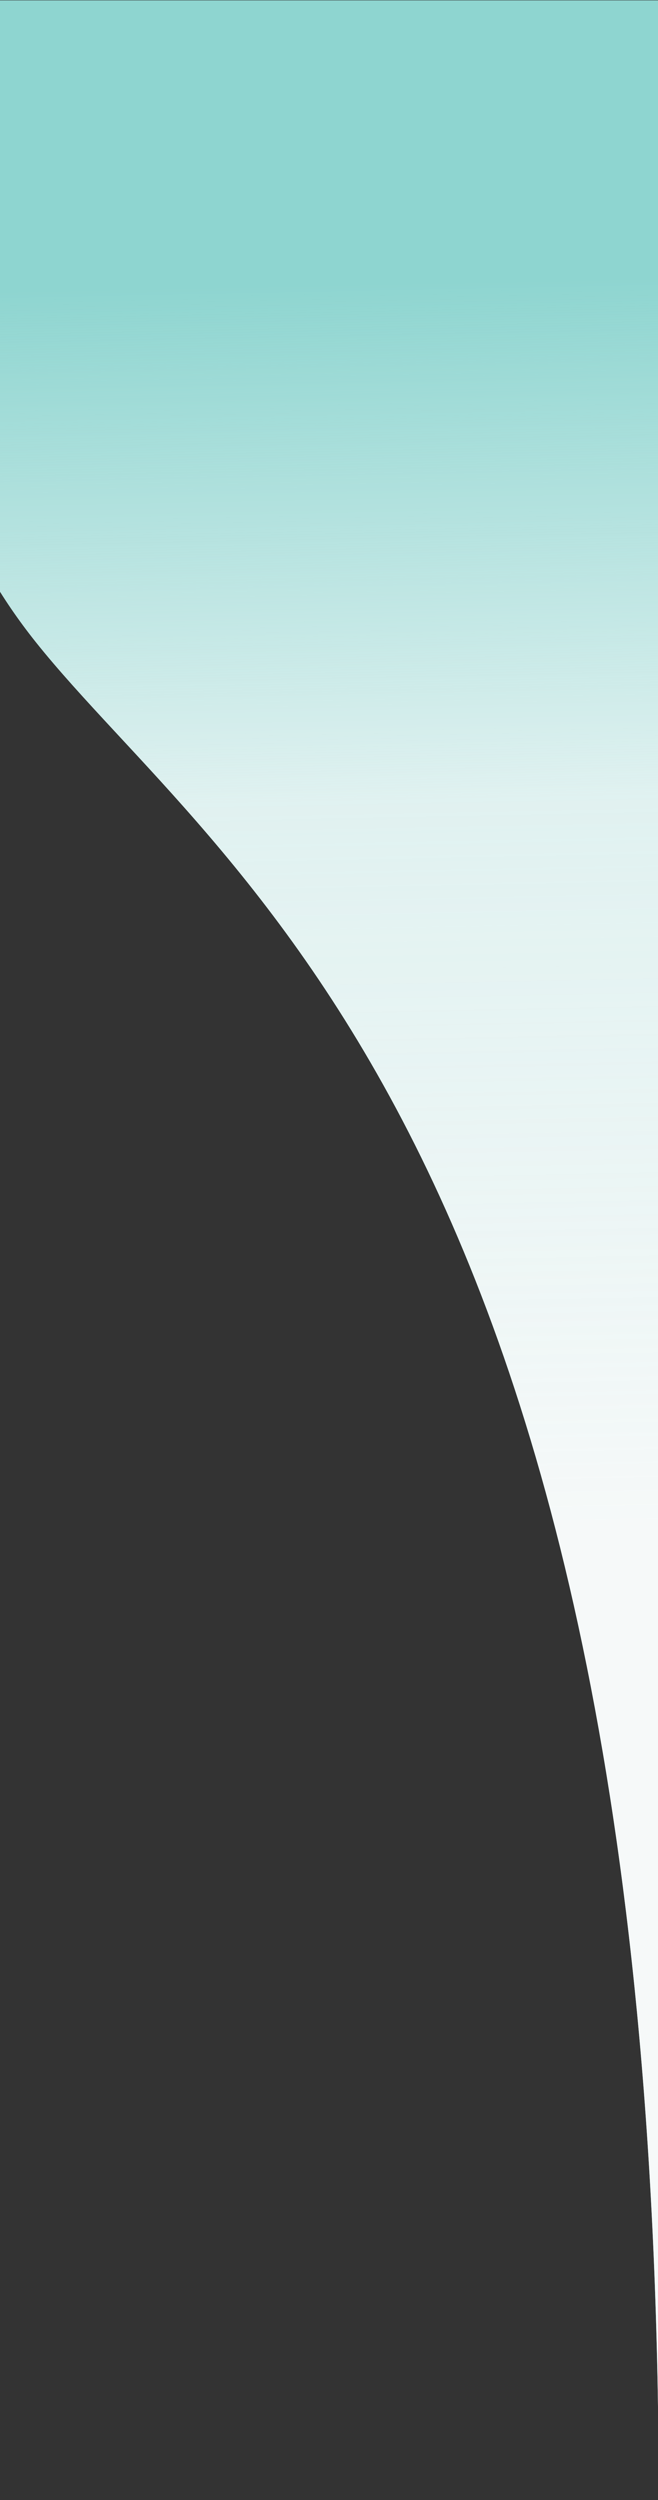
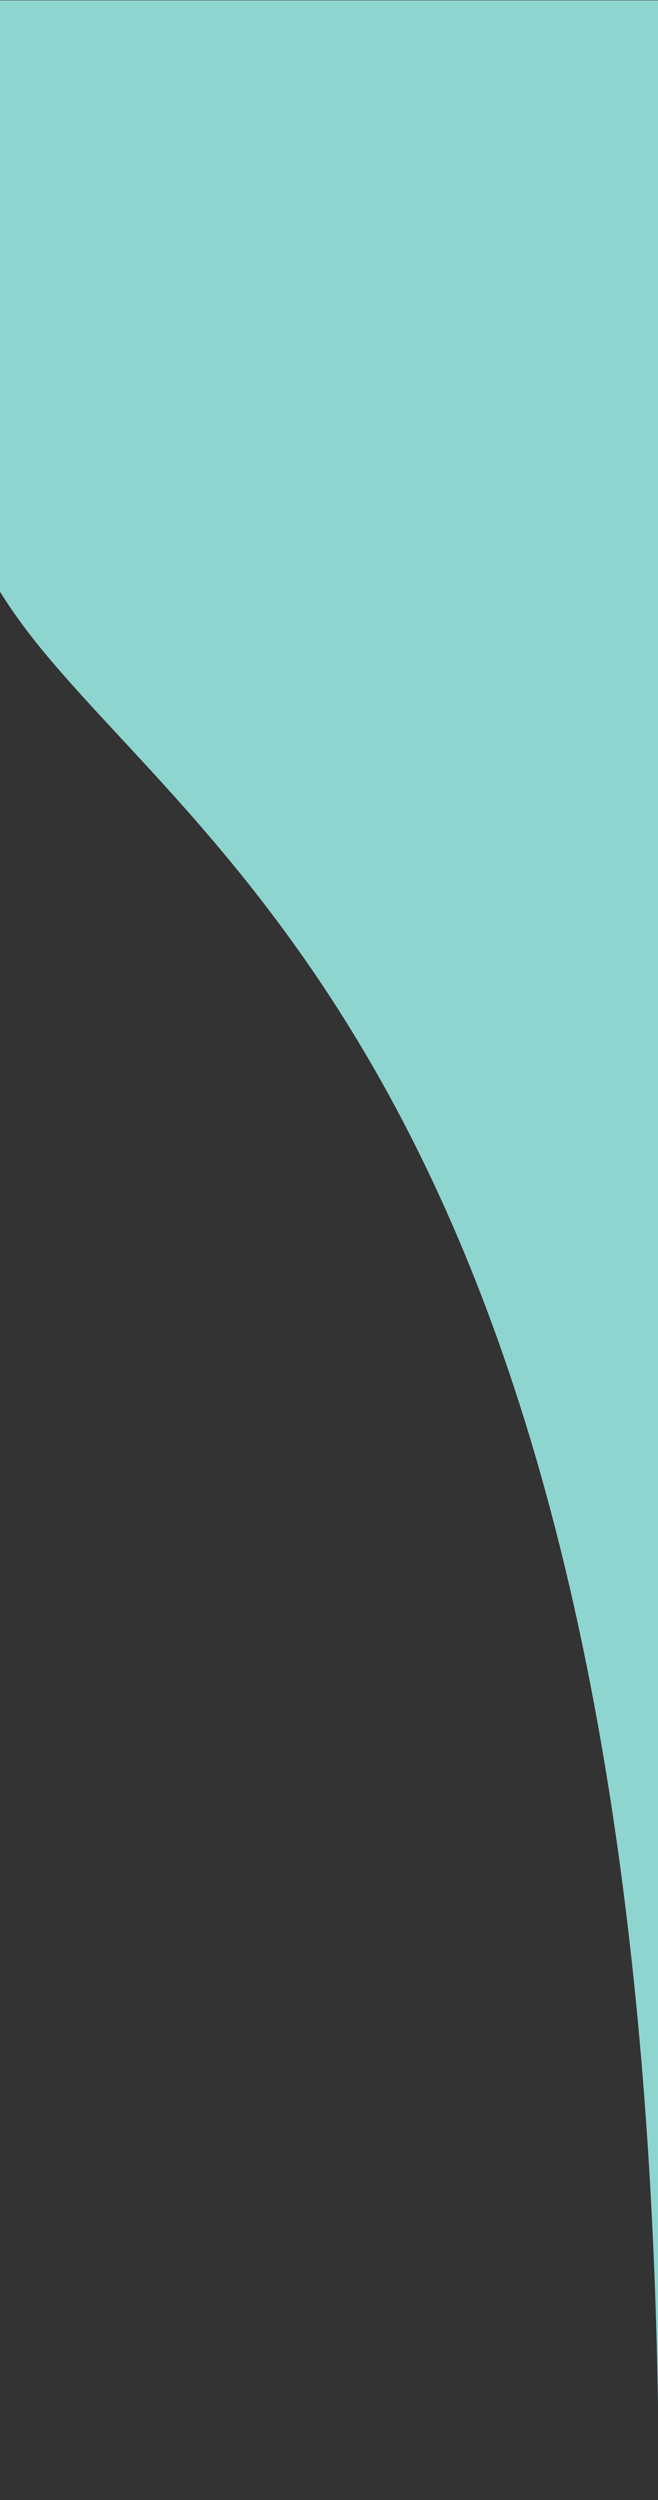
<svg xmlns="http://www.w3.org/2000/svg" width="375" height="1424" viewBox="0 0 375 1424" fill="none">
  <rect x="0" y="0" width="375" height="1424" fill="#333333" stroke="none" />
  <path d="M20.34 365.646C123.365 494.793 375.399 647.752 375.399 1423.38V.214h-414.79c-12.75 152.713-21.047 264.169 59.733 365.432z" fill="#8ED5D0" />
-   <path d="M20.34 365.646C123.365 494.793 375.399 647.752 375.399 1423.38V.214h-414.79c-12.75 152.713-21.047 264.169 59.733 365.432z" fill="url(#paint0_linear_293_58273)" />
  <defs>
    <linearGradient id="paint0_linear_293_58273" x1="343.863" y1="877.439" x2="329.452" y2="157.925" gradientUnits="userSpaceOnUse">
      <stop stop-color="#F6F9F9" />
      <stop offset=".59" stop-color="#F6F9F9" stop-opacity=".789" />
      <stop offset="1" stop-color="#F6F9F9" stop-opacity="0" />
    </linearGradient>
  </defs>
</svg>